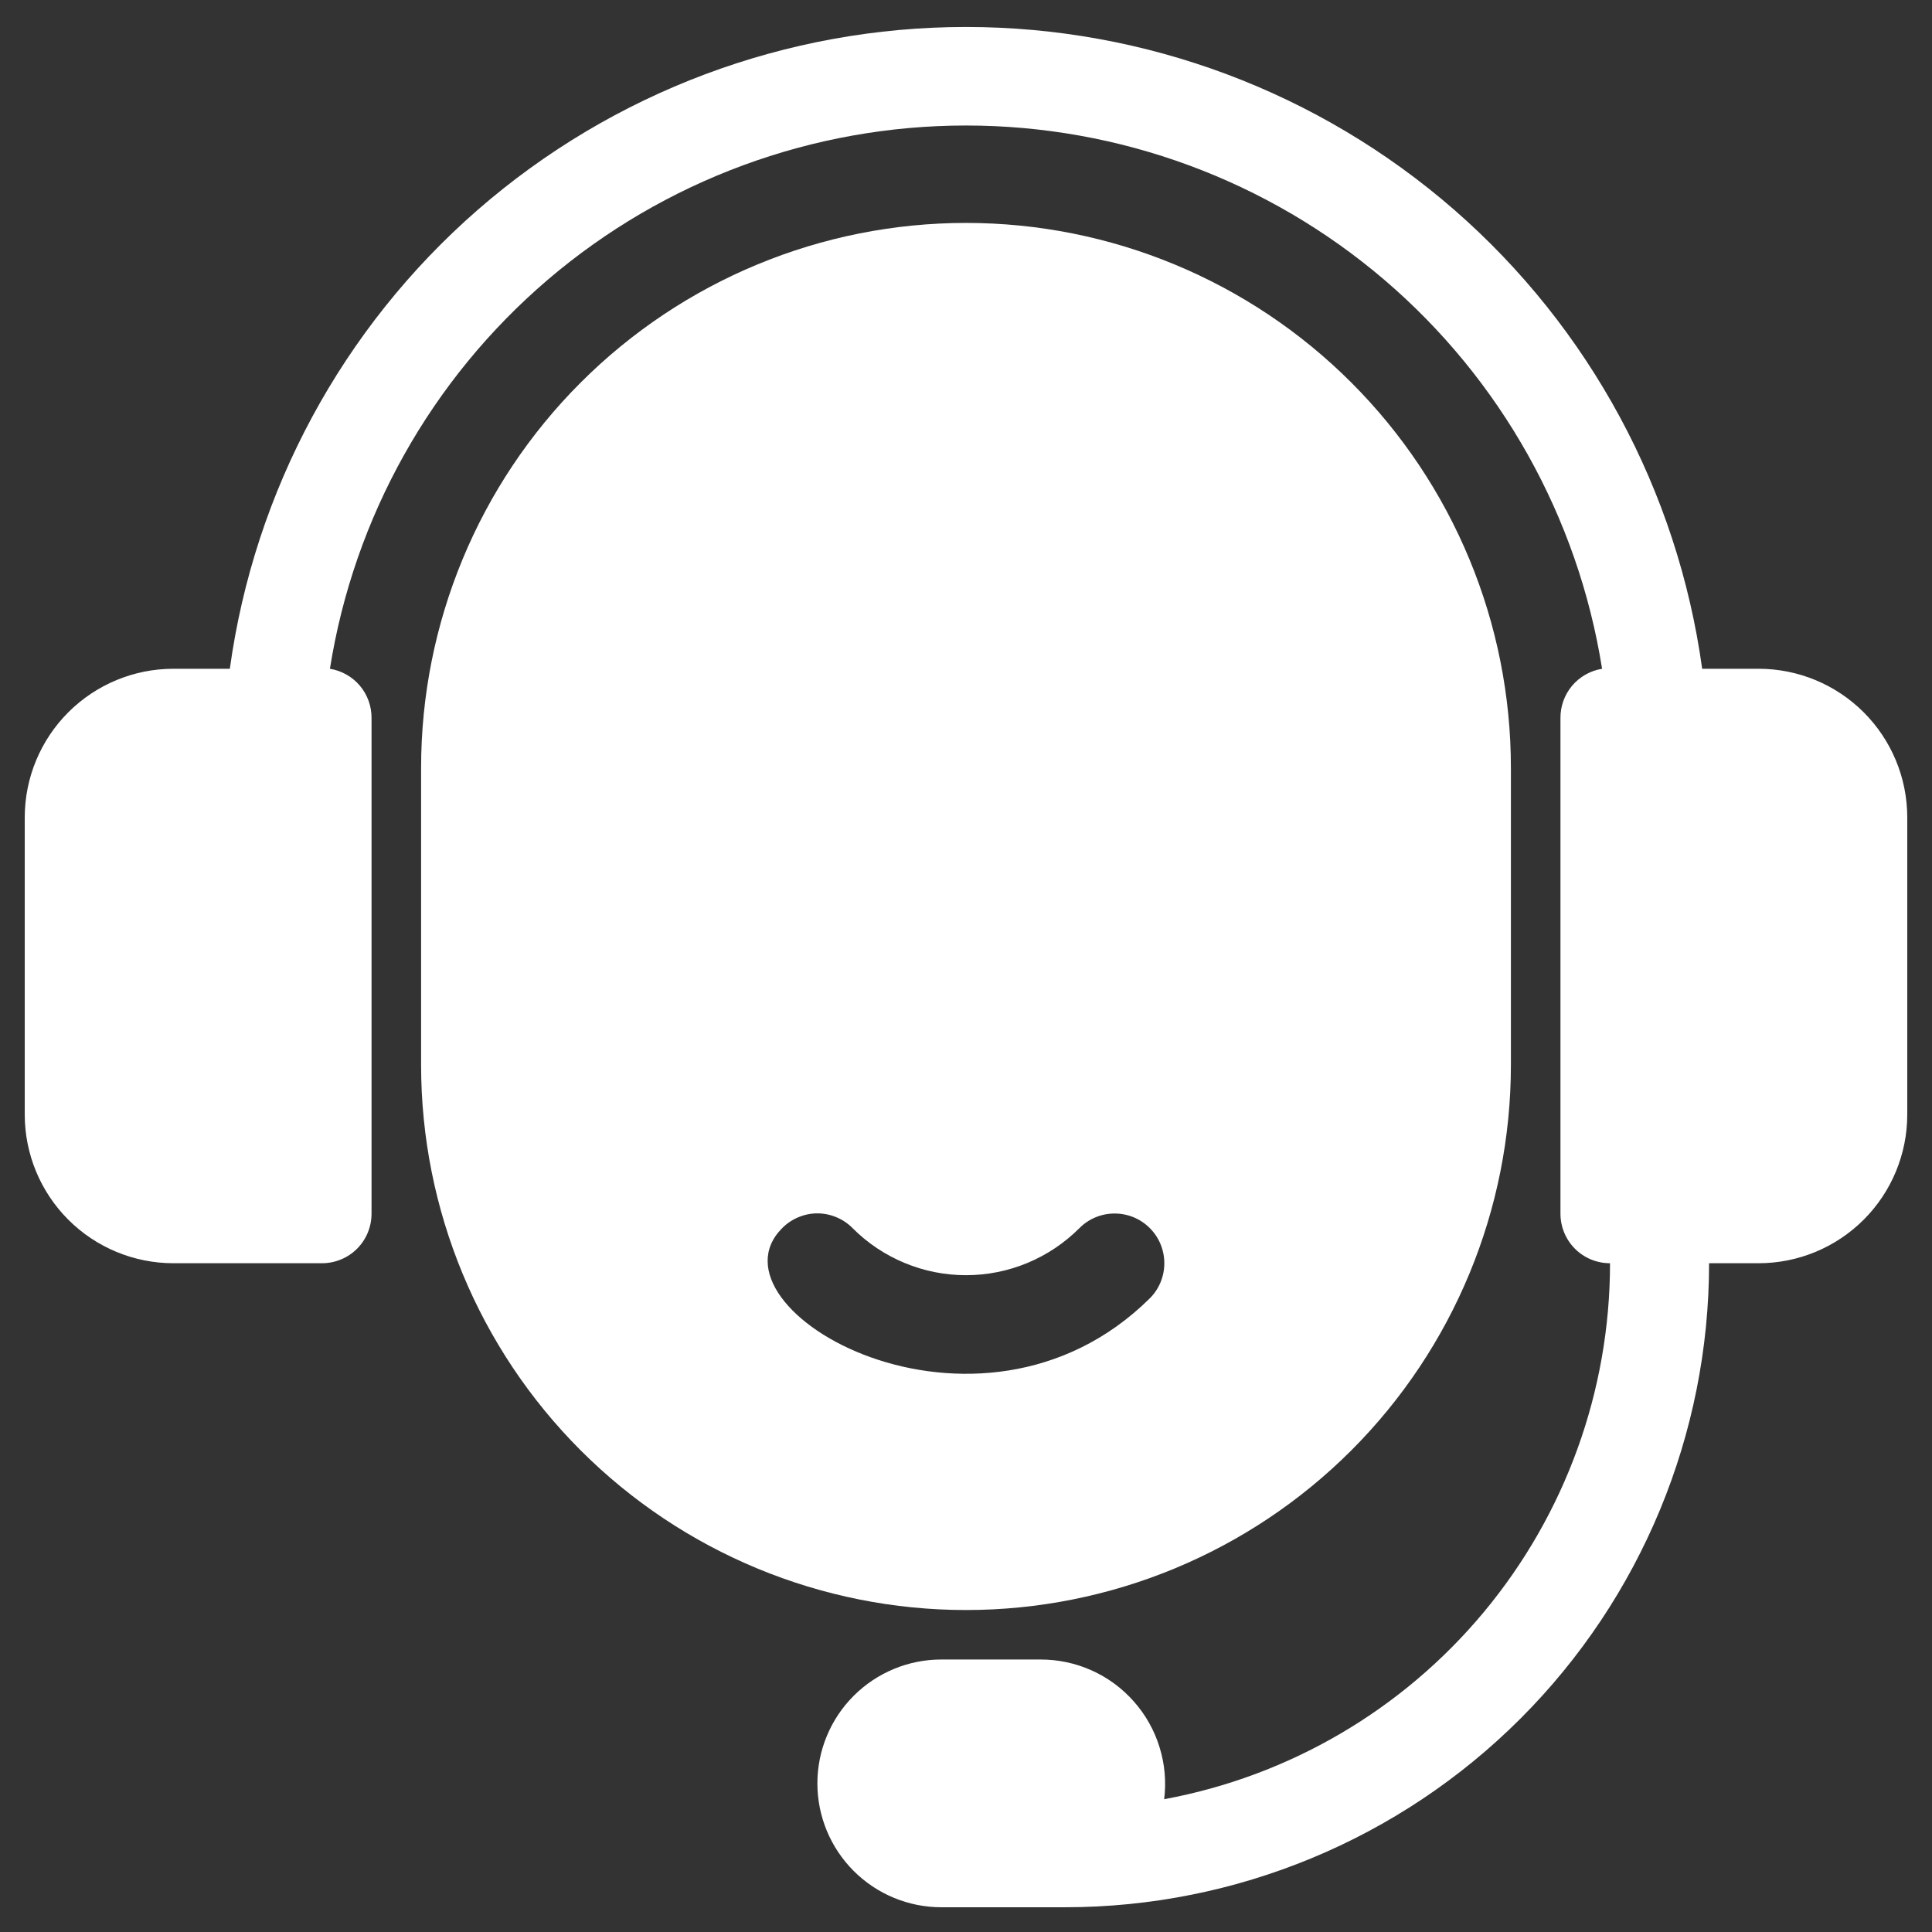
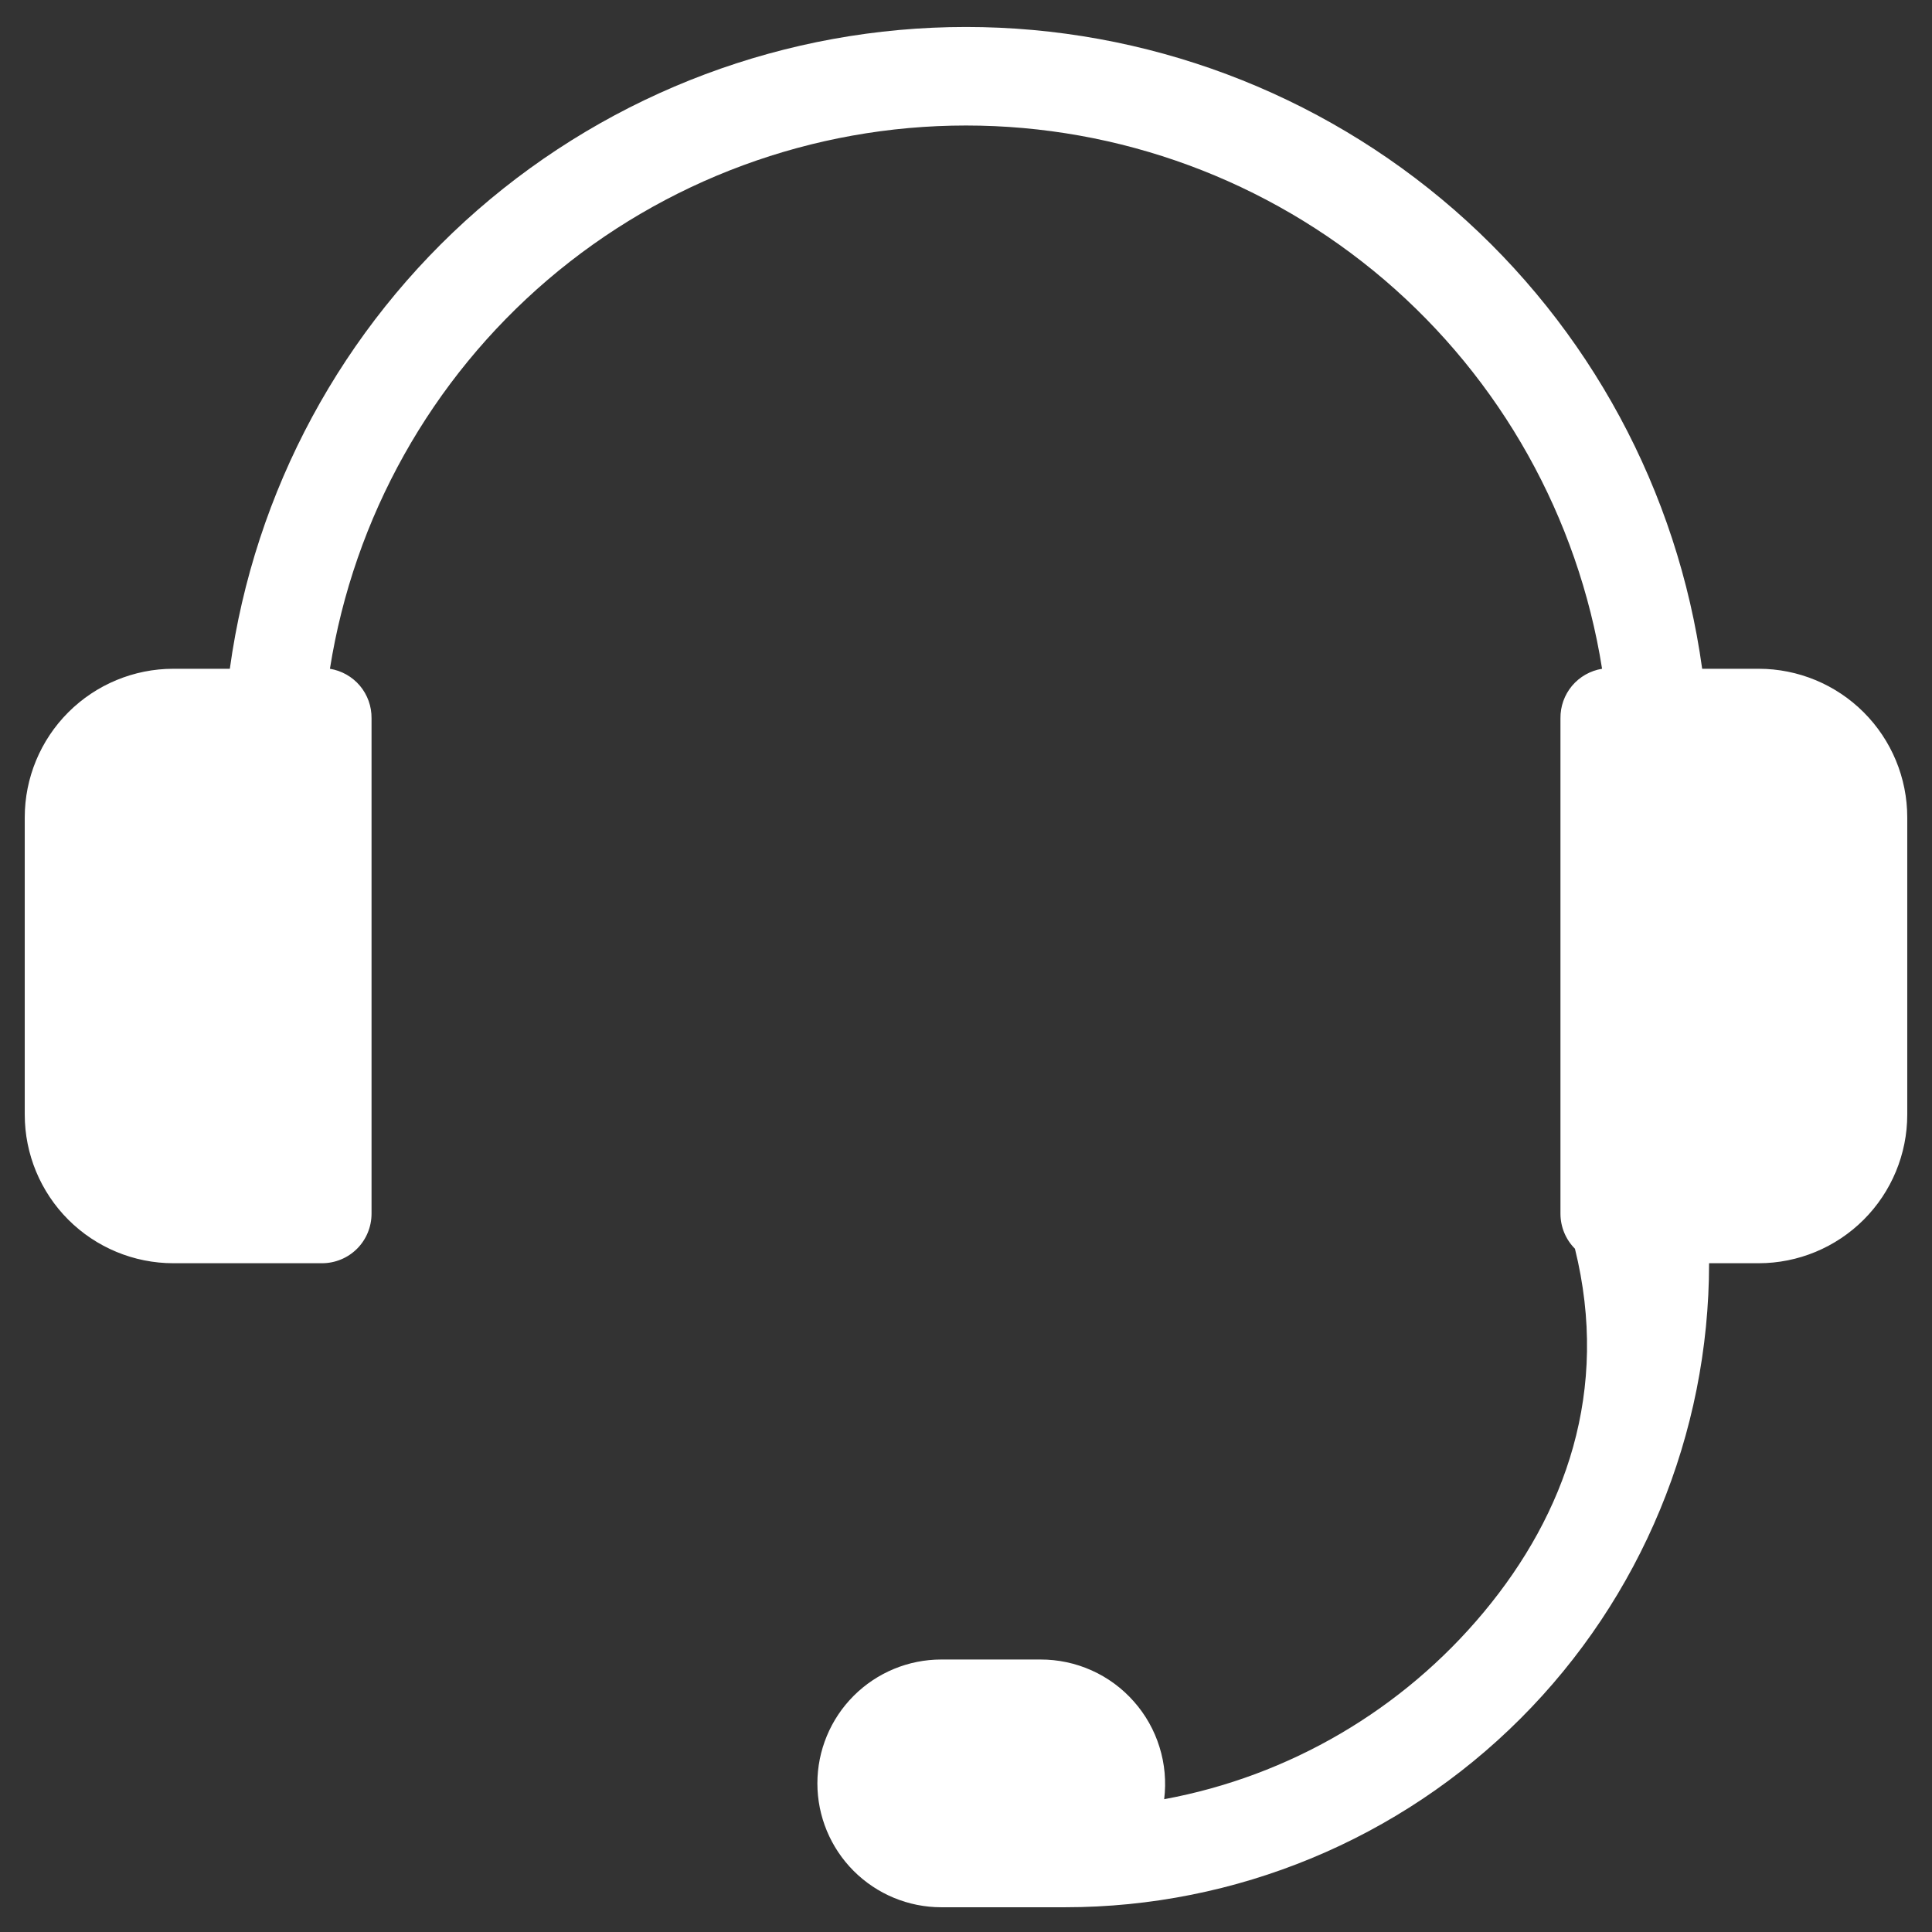
<svg xmlns="http://www.w3.org/2000/svg" width="26" height="26" viewBox="0 0 26 26" fill="none">
  <rect x="0" y="0" width="26" height="26" fill="#333333" stroke="none" />
-   <path d="M20.333 14.333V10.333C20.333 8.388 19.561 6.523 18.185 5.148C16.81 3.773 14.945 3 13 3C11.055 3 9.19 3.773 7.815 5.148C6.439 6.523 5.667 8.388 5.667 10.333V14.333C5.667 16.278 6.439 18.143 7.815 19.519C9.19 20.894 11.055 21.667 13 21.667C14.945 21.667 16.81 20.894 18.185 19.519C19.561 18.143 20.333 16.278 20.333 14.333ZM10.527 16.527C10.589 16.464 10.662 16.415 10.744 16.381C10.825 16.347 10.912 16.329 11 16.329C11.088 16.329 11.175 16.347 11.256 16.381C11.338 16.415 11.411 16.464 11.473 16.527C11.673 16.728 11.911 16.887 12.173 16.996C12.435 17.105 12.716 17.161 13 17.161C13.284 17.161 13.565 17.105 13.827 16.996C14.089 16.887 14.326 16.728 14.527 16.527C14.652 16.401 14.822 16.331 15 16.331C15.178 16.331 15.348 16.401 15.473 16.527C15.599 16.652 15.669 16.823 15.669 17C15.669 17.177 15.599 17.348 15.473 17.473C13.16 19.76 9.433 17.62 10.527 16.527Z" fill="white" />
-   <path d="M23.667 9H22.907C22.577 6.607 21.393 4.413 19.572 2.825C17.75 1.238 15.416 0.363 13 0.363C10.584 0.363 8.25 1.238 6.428 2.825C4.607 4.413 3.423 6.607 3.093 9H2.333C1.803 9 1.294 9.211 0.919 9.586C0.544 9.961 0.333 10.47 0.333 11V15C0.333 15.53 0.544 16.039 0.919 16.414C1.294 16.789 1.803 17 2.333 17H4.333C4.51 17 4.68 16.93 4.805 16.805C4.93 16.68 5 16.51 5 16.333V9.667C5.002 9.507 4.947 9.352 4.844 9.229C4.741 9.107 4.598 9.026 4.44 9C4.763 6.962 5.802 5.106 7.371 3.765C8.941 2.425 10.936 1.689 13 1.689C15.064 1.689 17.059 2.425 18.629 3.765C20.198 5.106 21.237 6.962 21.56 9C21.402 9.026 21.259 9.107 21.156 9.229C21.053 9.352 20.998 9.507 21 9.667V16.333C21 16.51 21.07 16.68 21.195 16.805C21.32 16.93 21.49 17 21.667 17C21.667 18.714 21.067 20.374 19.971 21.692C18.875 23.01 17.352 23.902 15.667 24.213C15.696 23.977 15.675 23.738 15.604 23.511C15.534 23.284 15.416 23.075 15.258 22.897C15.101 22.719 14.907 22.576 14.69 22.479C14.473 22.382 14.238 22.332 14 22.333H12.667C12.225 22.333 11.801 22.509 11.488 22.822C11.176 23.134 11 23.558 11 24C11 24.442 11.176 24.866 11.488 25.178C11.801 25.491 12.225 25.667 12.667 25.667H14.333C16.632 25.667 18.836 24.754 20.462 23.128C22.087 21.503 23 19.299 23 17H23.667C24.197 17 24.706 16.789 25.081 16.414C25.456 16.039 25.667 15.53 25.667 15V11C25.667 10.47 25.456 9.961 25.081 9.586C24.706 9.211 24.197 9 23.667 9Z" fill="white" />
+   <path d="M23.667 9H22.907C22.577 6.607 21.393 4.413 19.572 2.825C17.75 1.238 15.416 0.363 13 0.363C10.584 0.363 8.25 1.238 6.428 2.825C4.607 4.413 3.423 6.607 3.093 9H2.333C1.803 9 1.294 9.211 0.919 9.586C0.544 9.961 0.333 10.47 0.333 11V15C0.333 15.53 0.544 16.039 0.919 16.414C1.294 16.789 1.803 17 2.333 17H4.333C4.51 17 4.68 16.93 4.805 16.805C4.93 16.68 5 16.51 5 16.333V9.667C5.002 9.507 4.947 9.352 4.844 9.229C4.741 9.107 4.598 9.026 4.44 9C4.763 6.962 5.802 5.106 7.371 3.765C8.941 2.425 10.936 1.689 13 1.689C15.064 1.689 17.059 2.425 18.629 3.765C20.198 5.106 21.237 6.962 21.56 9C21.402 9.026 21.259 9.107 21.156 9.229C21.053 9.352 20.998 9.507 21 9.667V16.333C21 16.51 21.07 16.68 21.195 16.805C21.667 18.714 21.067 20.374 19.971 21.692C18.875 23.01 17.352 23.902 15.667 24.213C15.696 23.977 15.675 23.738 15.604 23.511C15.534 23.284 15.416 23.075 15.258 22.897C15.101 22.719 14.907 22.576 14.69 22.479C14.473 22.382 14.238 22.332 14 22.333H12.667C12.225 22.333 11.801 22.509 11.488 22.822C11.176 23.134 11 23.558 11 24C11 24.442 11.176 24.866 11.488 25.178C11.801 25.491 12.225 25.667 12.667 25.667H14.333C16.632 25.667 18.836 24.754 20.462 23.128C22.087 21.503 23 19.299 23 17H23.667C24.197 17 24.706 16.789 25.081 16.414C25.456 16.039 25.667 15.53 25.667 15V11C25.667 10.47 25.456 9.961 25.081 9.586C24.706 9.211 24.197 9 23.667 9Z" fill="white" />
</svg>